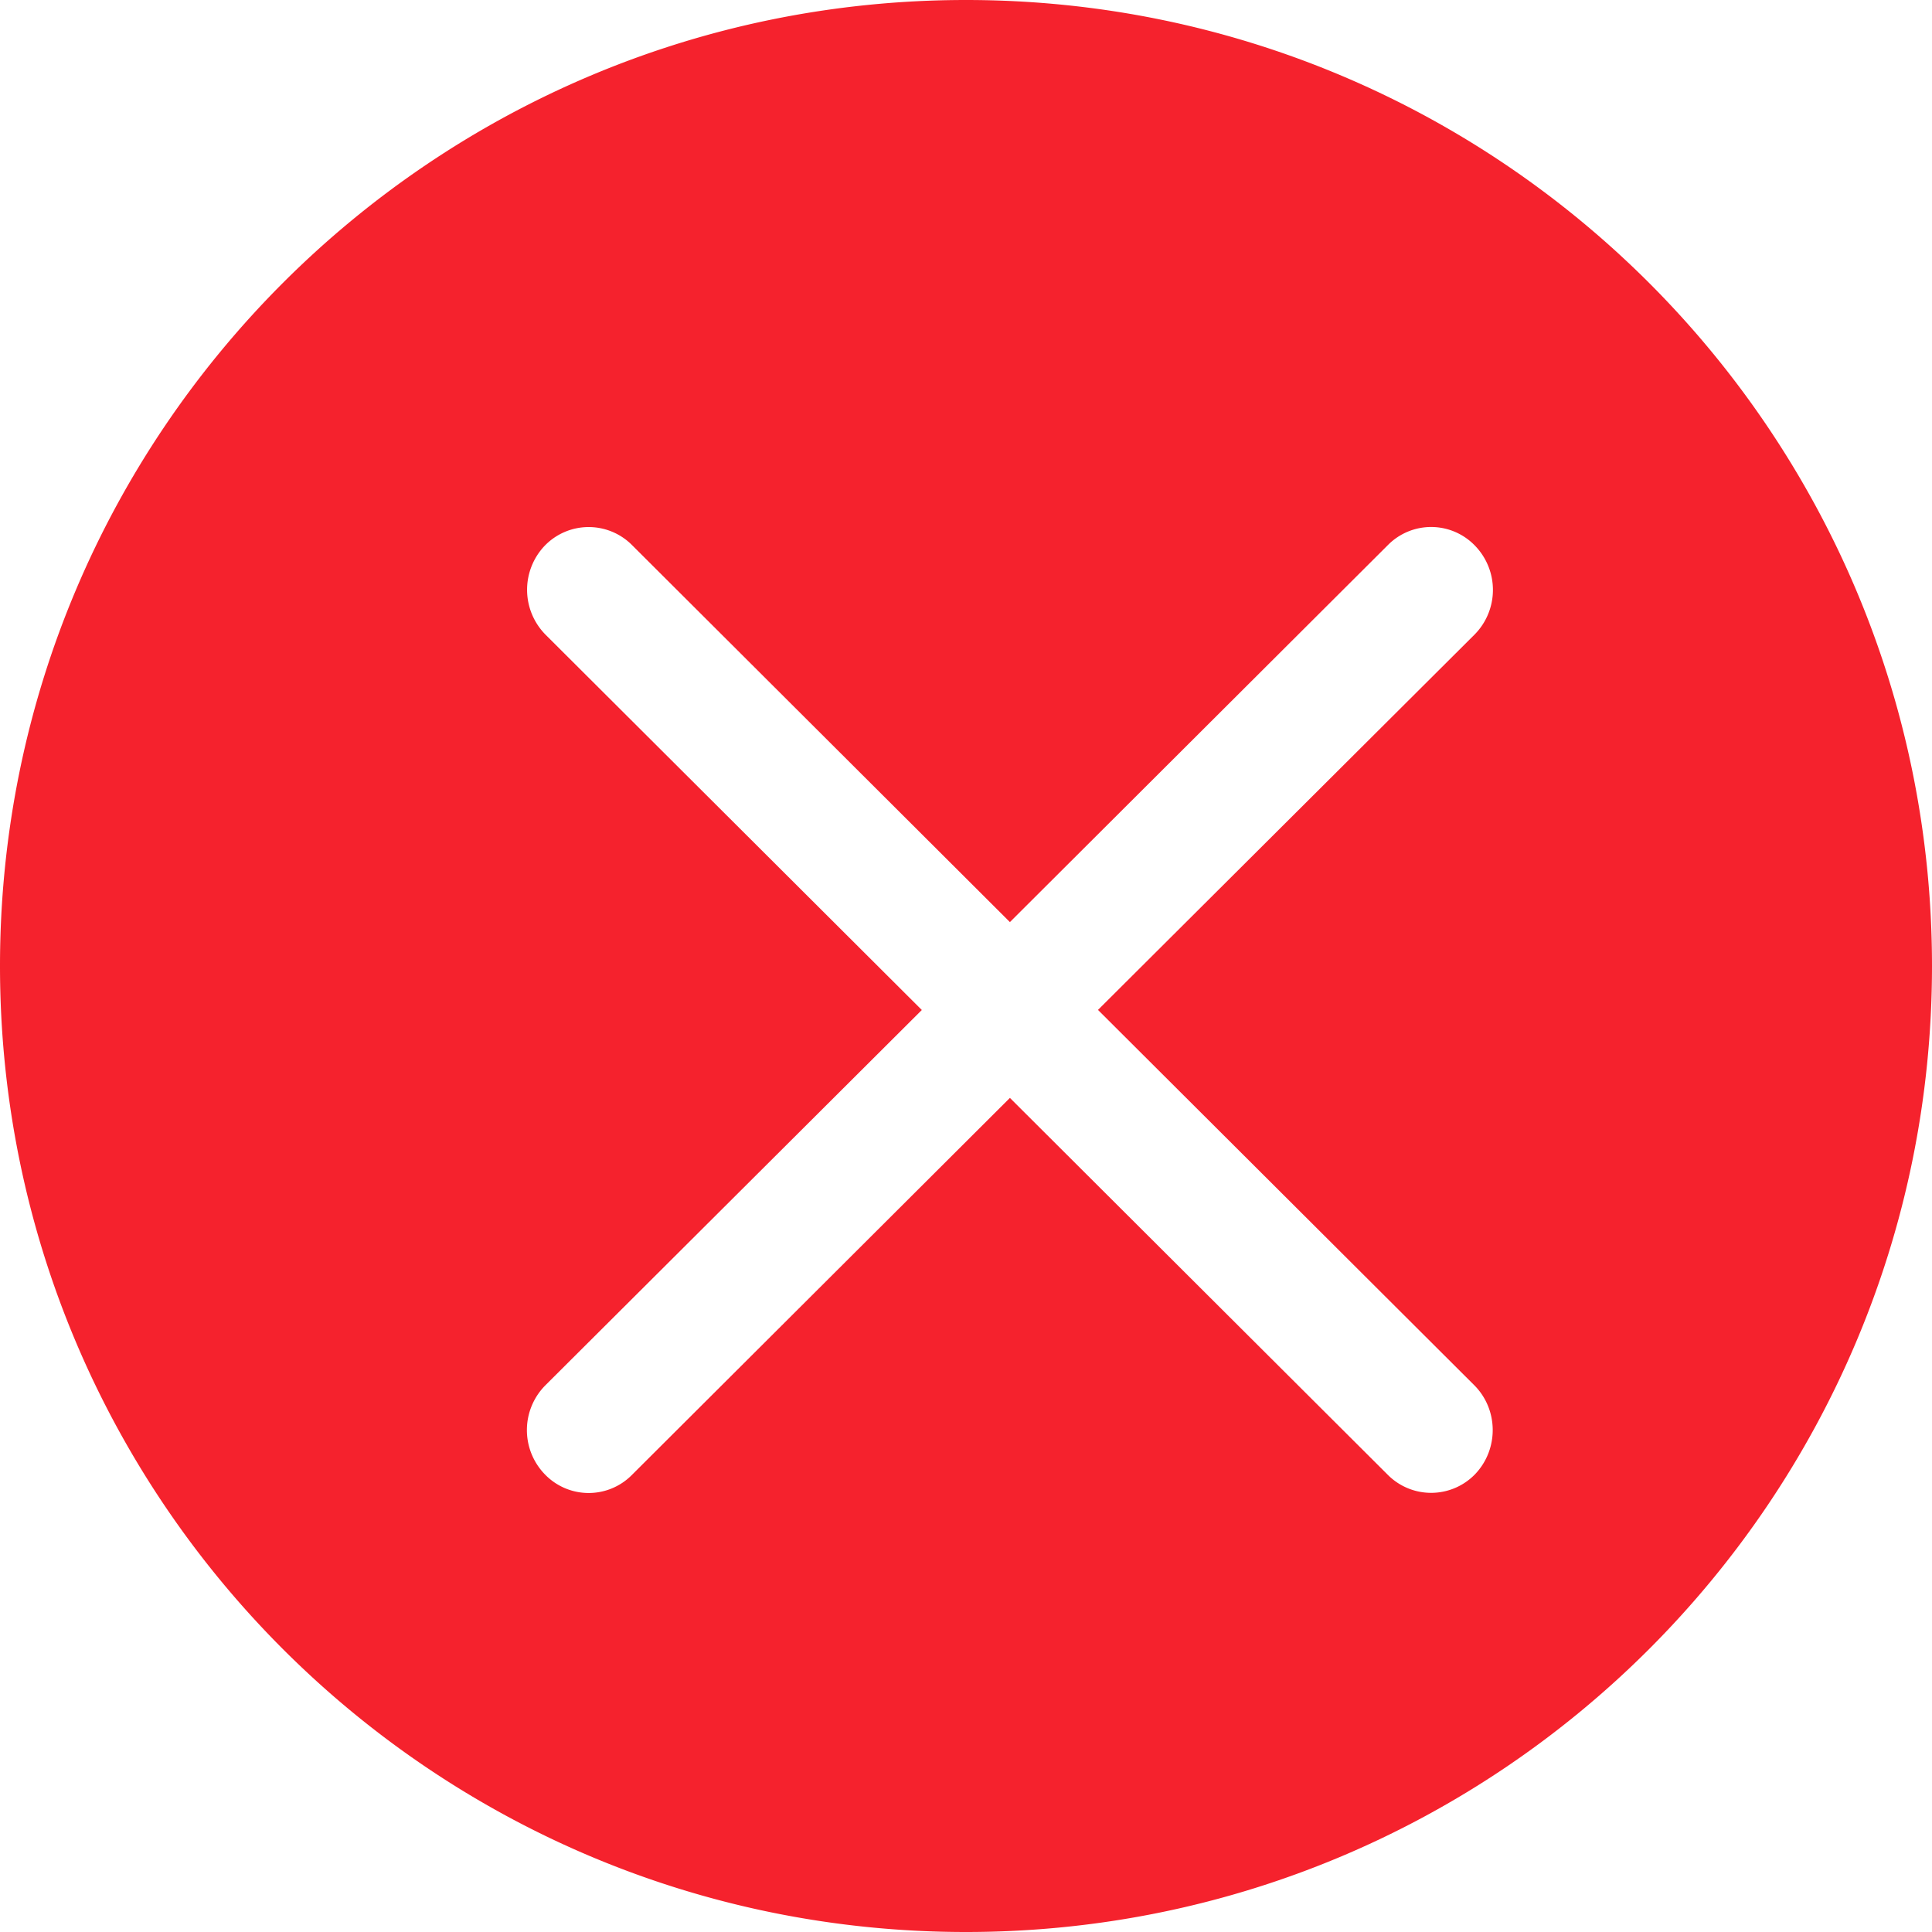
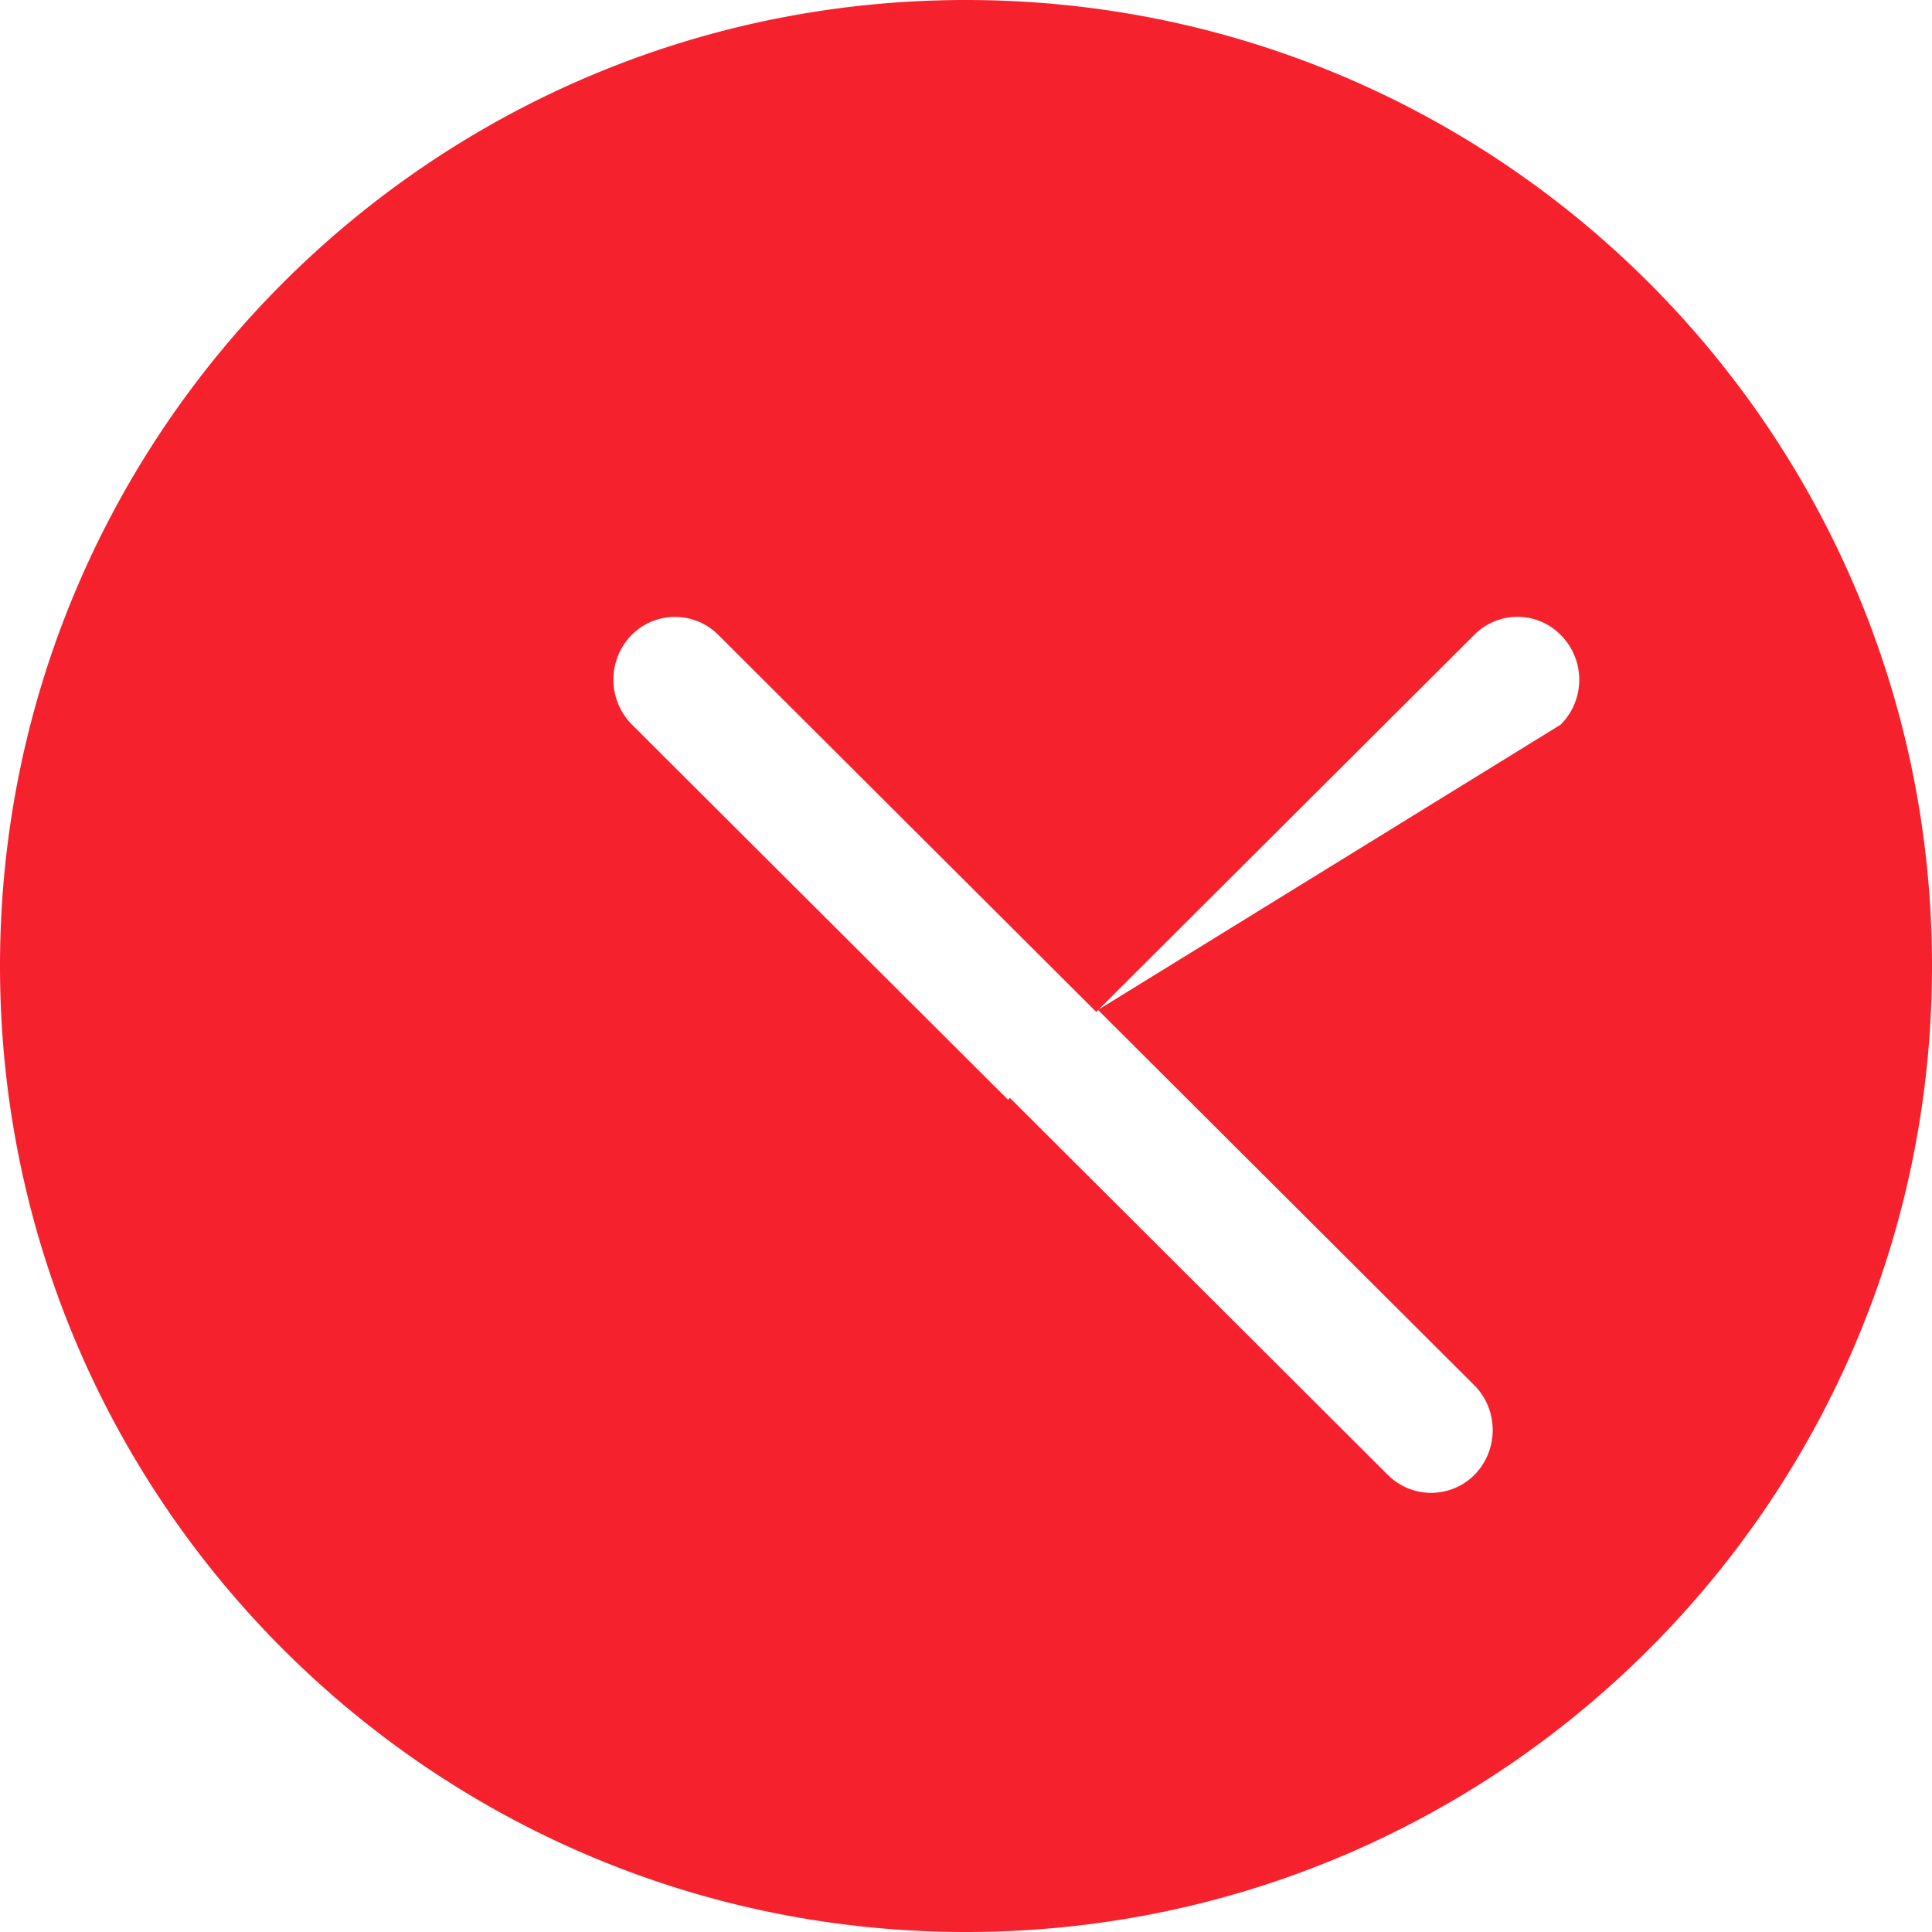
<svg xmlns="http://www.w3.org/2000/svg" t="1601291638239" class="icon" viewBox="0 0 1024 1024" version="1.1" p-id="3727" width="200" height="200">
  <defs>
    <style type="text/css" />
  </defs>
-   <path d="M512 0C229.19 0 0 229.19 0 512s229.19 512 512 512 512-229.19 512-512S794.81 0 512 0z m269.405 734.208c12.847 12.893 13.033 33.885 0.465 47.104a32.396 32.396 0 0 1-46.22 0.465L535.273 581.911l-200.378 199.866a32.209 32.209 0 0 1-46.266-0.512 33.652 33.652 0 0 1 0.512-47.104l199.447-198.842-199.447-198.935a33.839 33.839 0 0 1-0.465-47.104 32.396 32.396 0 0 1 46.22-0.465l200.378 199.913 200.378-199.866a32.209 32.209 0 0 1 46.266 0.512 33.652 33.652 0 0 1-0.512 47.104L581.958 535.273l199.447 198.935z" fill="#F5222D" p-id="3728" />
+   <path d="M512 0C229.19 0 0 229.19 0 512s229.19 512 512 512 512-229.19 512-512S794.81 0 512 0z m269.405 734.208c12.847 12.893 13.033 33.885 0.465 47.104a32.396 32.396 0 0 1-46.22 0.465L535.273 581.911l-200.378 199.866l199.447-198.842-199.447-198.935a33.839 33.839 0 0 1-0.465-47.104 32.396 32.396 0 0 1 46.22-0.465l200.378 199.913 200.378-199.866a32.209 32.209 0 0 1 46.266 0.512 33.652 33.652 0 0 1-0.512 47.104L581.958 535.273l199.447 198.935z" fill="#F5222D" p-id="3728" />
</svg>